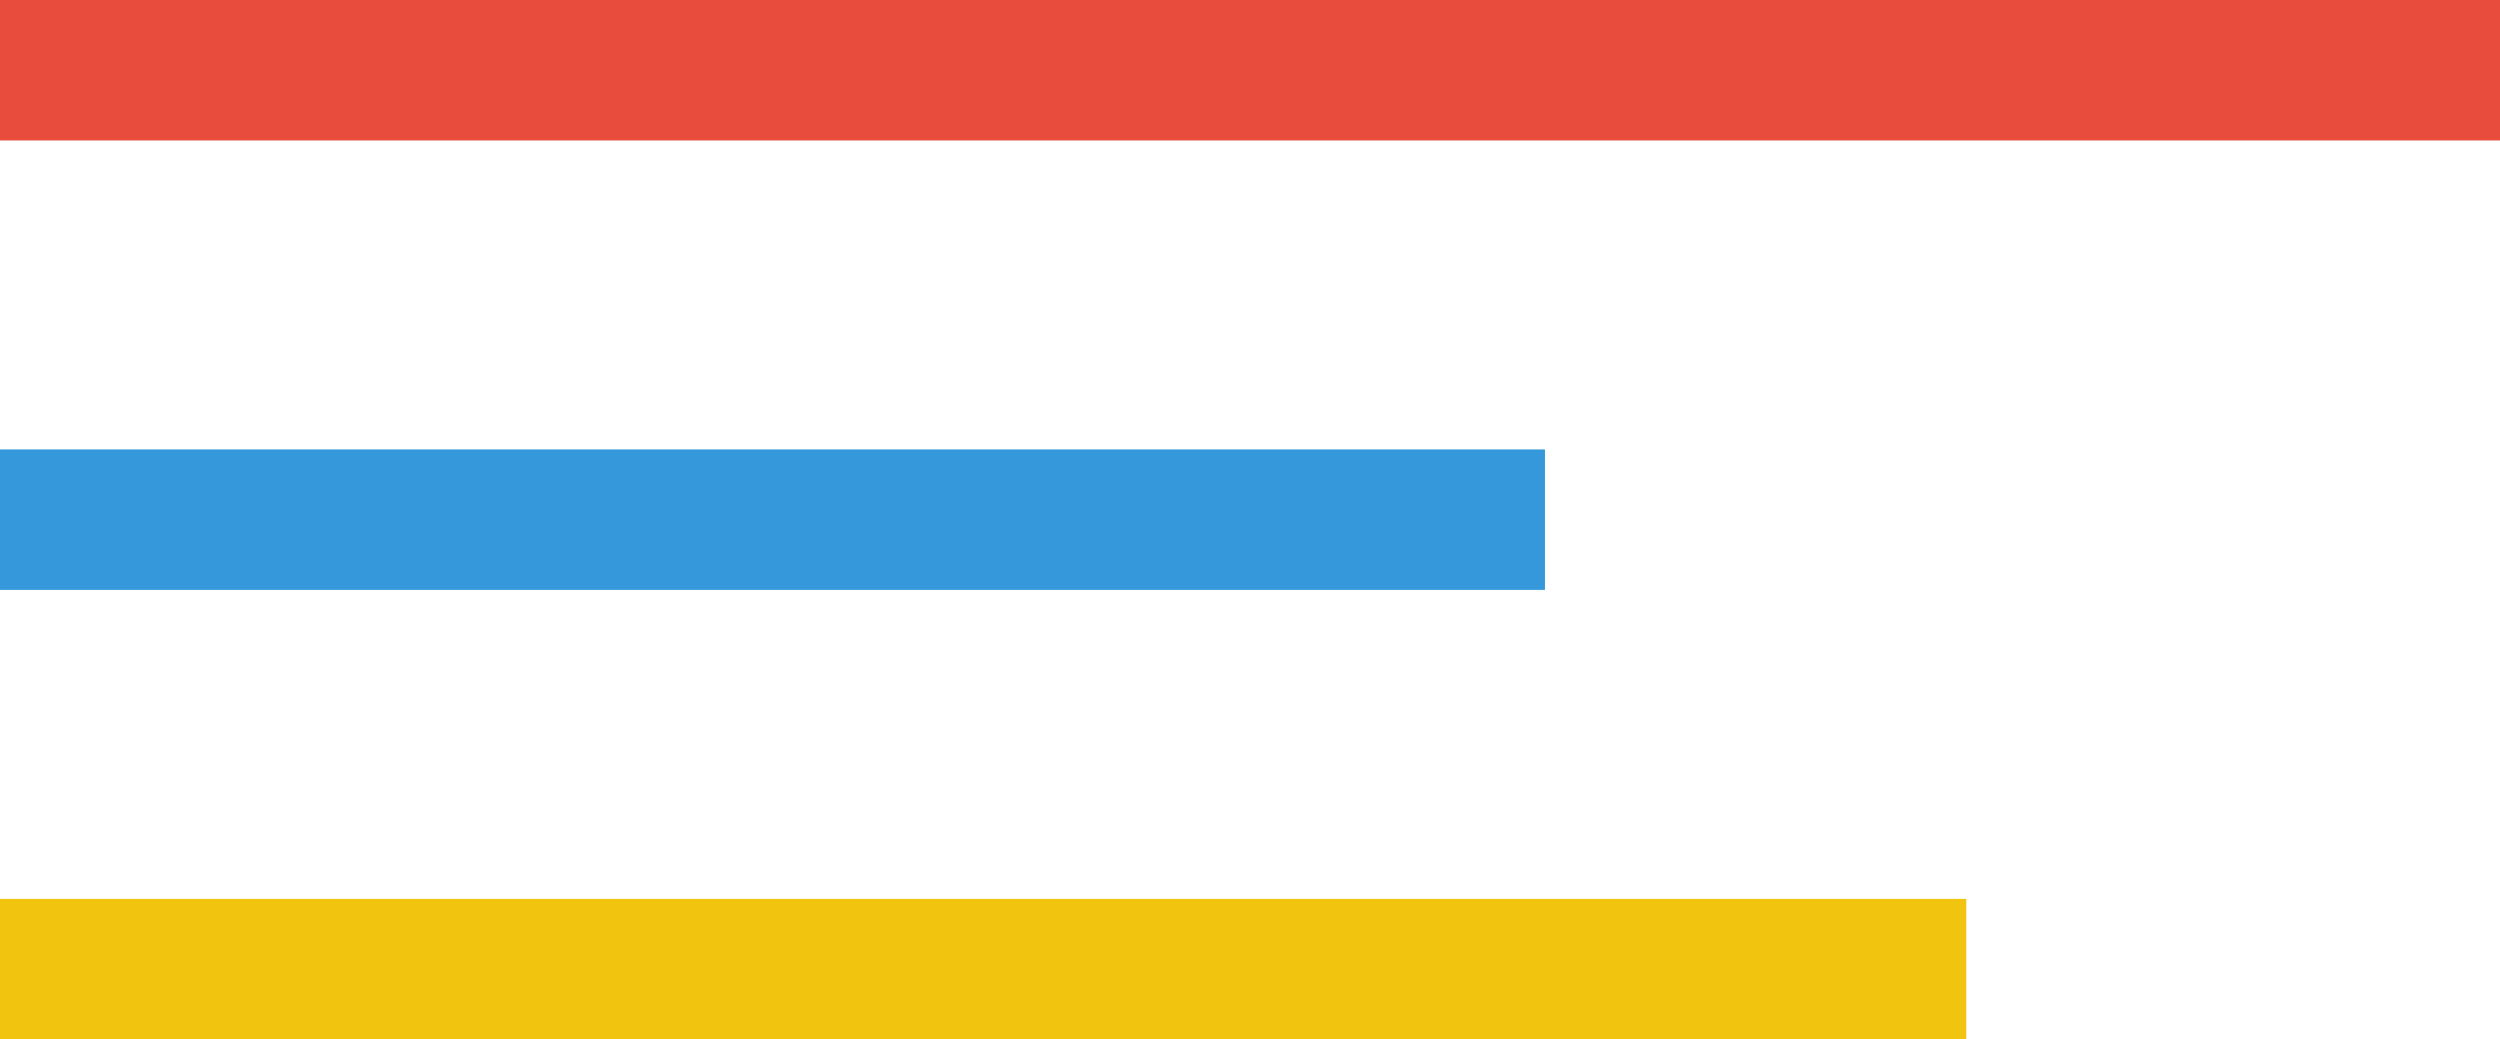
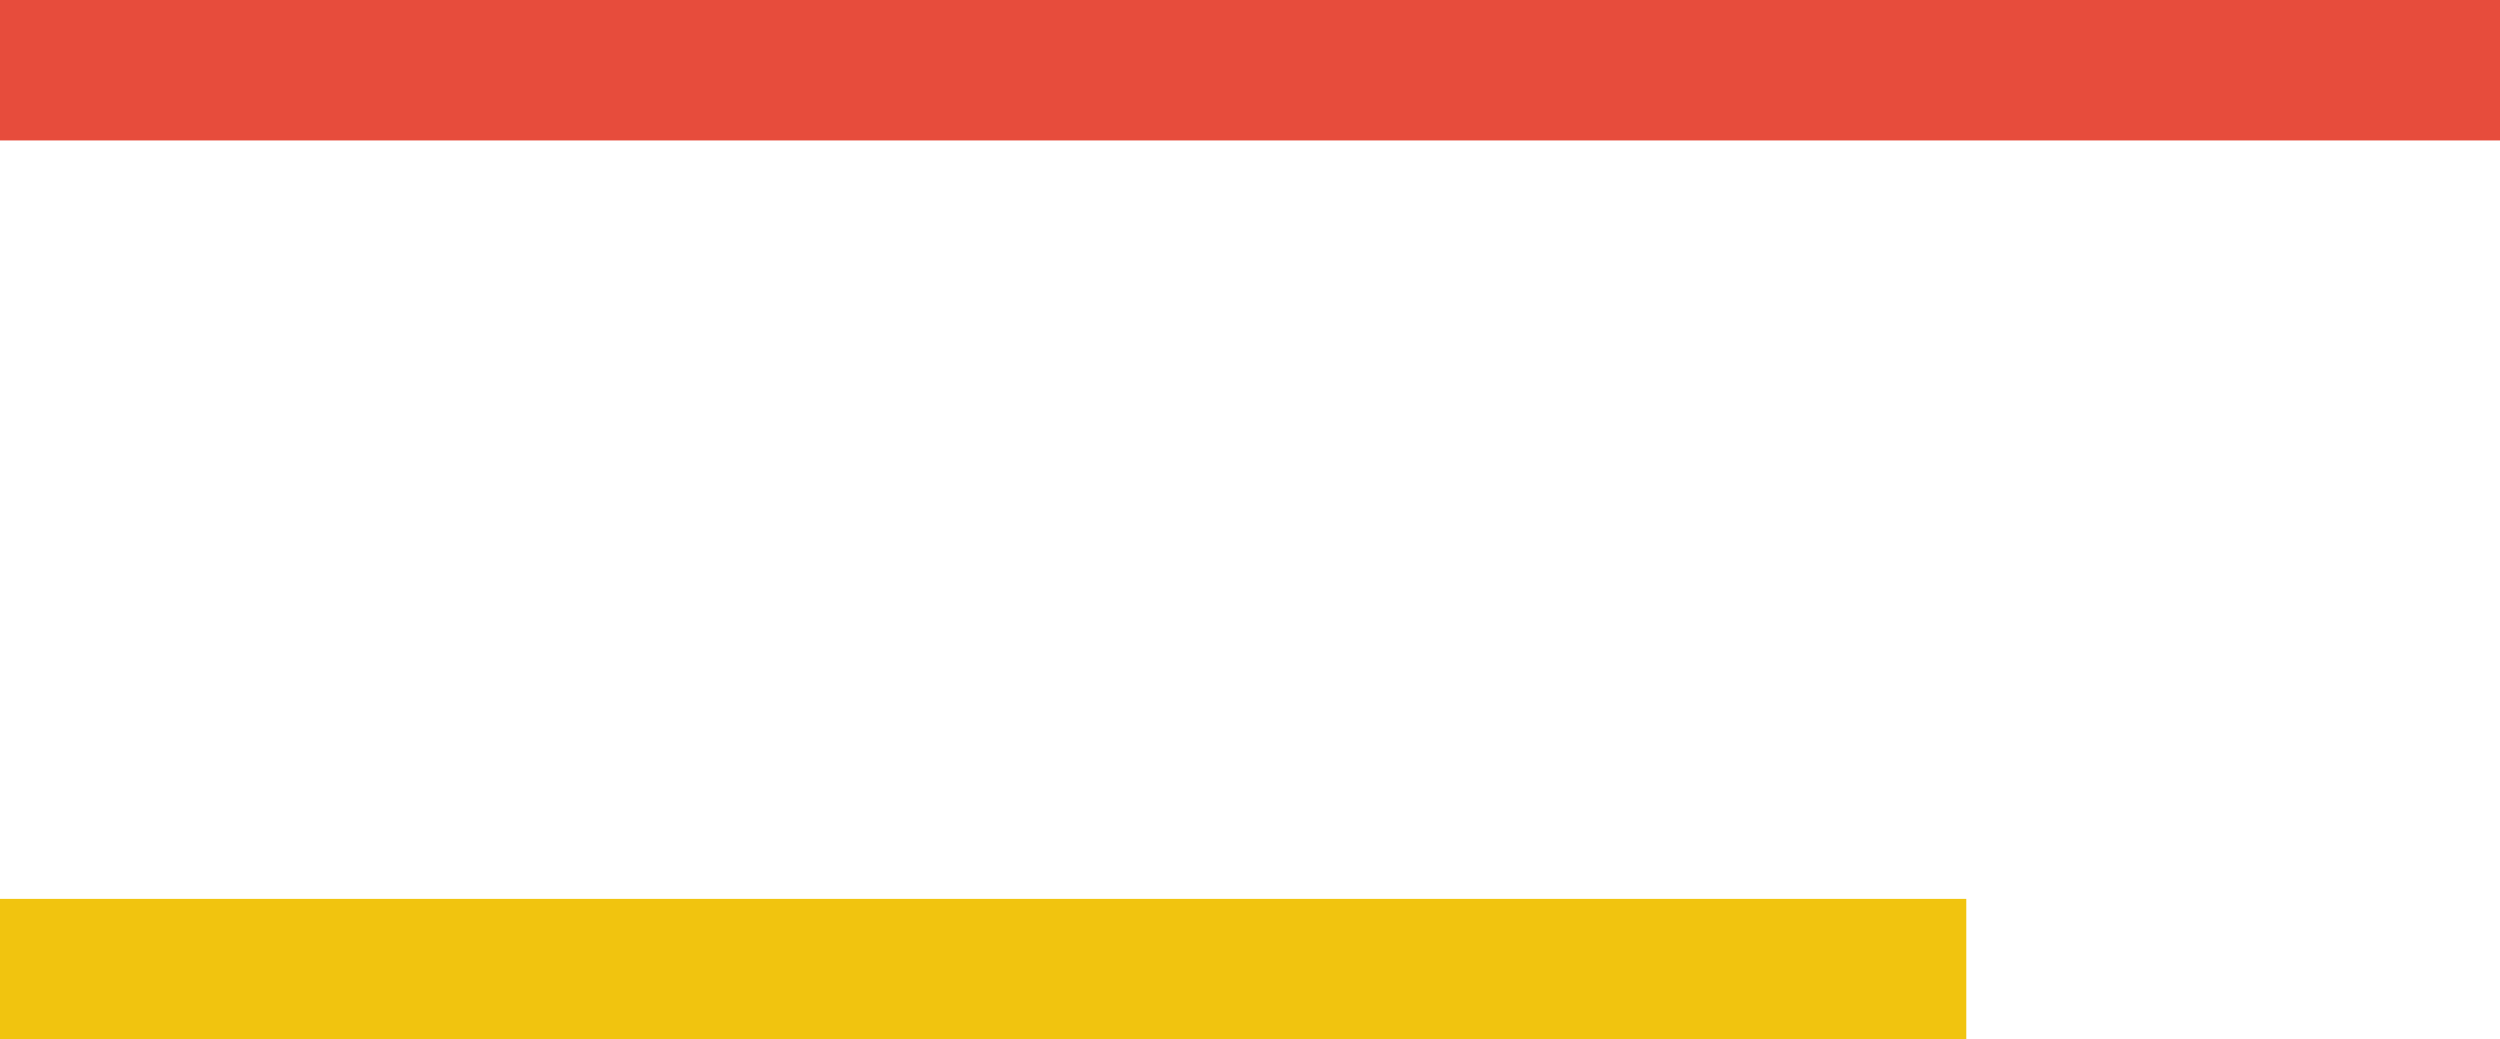
<svg xmlns="http://www.w3.org/2000/svg" width="89" height="37" viewBox="0 0 89 37" fill="none">
  <rect width="89" height="5" fill="#E74C3C" />
-   <rect y="16" width="55" height="5" fill="#3498DB" />
  <rect y="32" width="70" height="5" fill="#F1C40F" />
</svg>